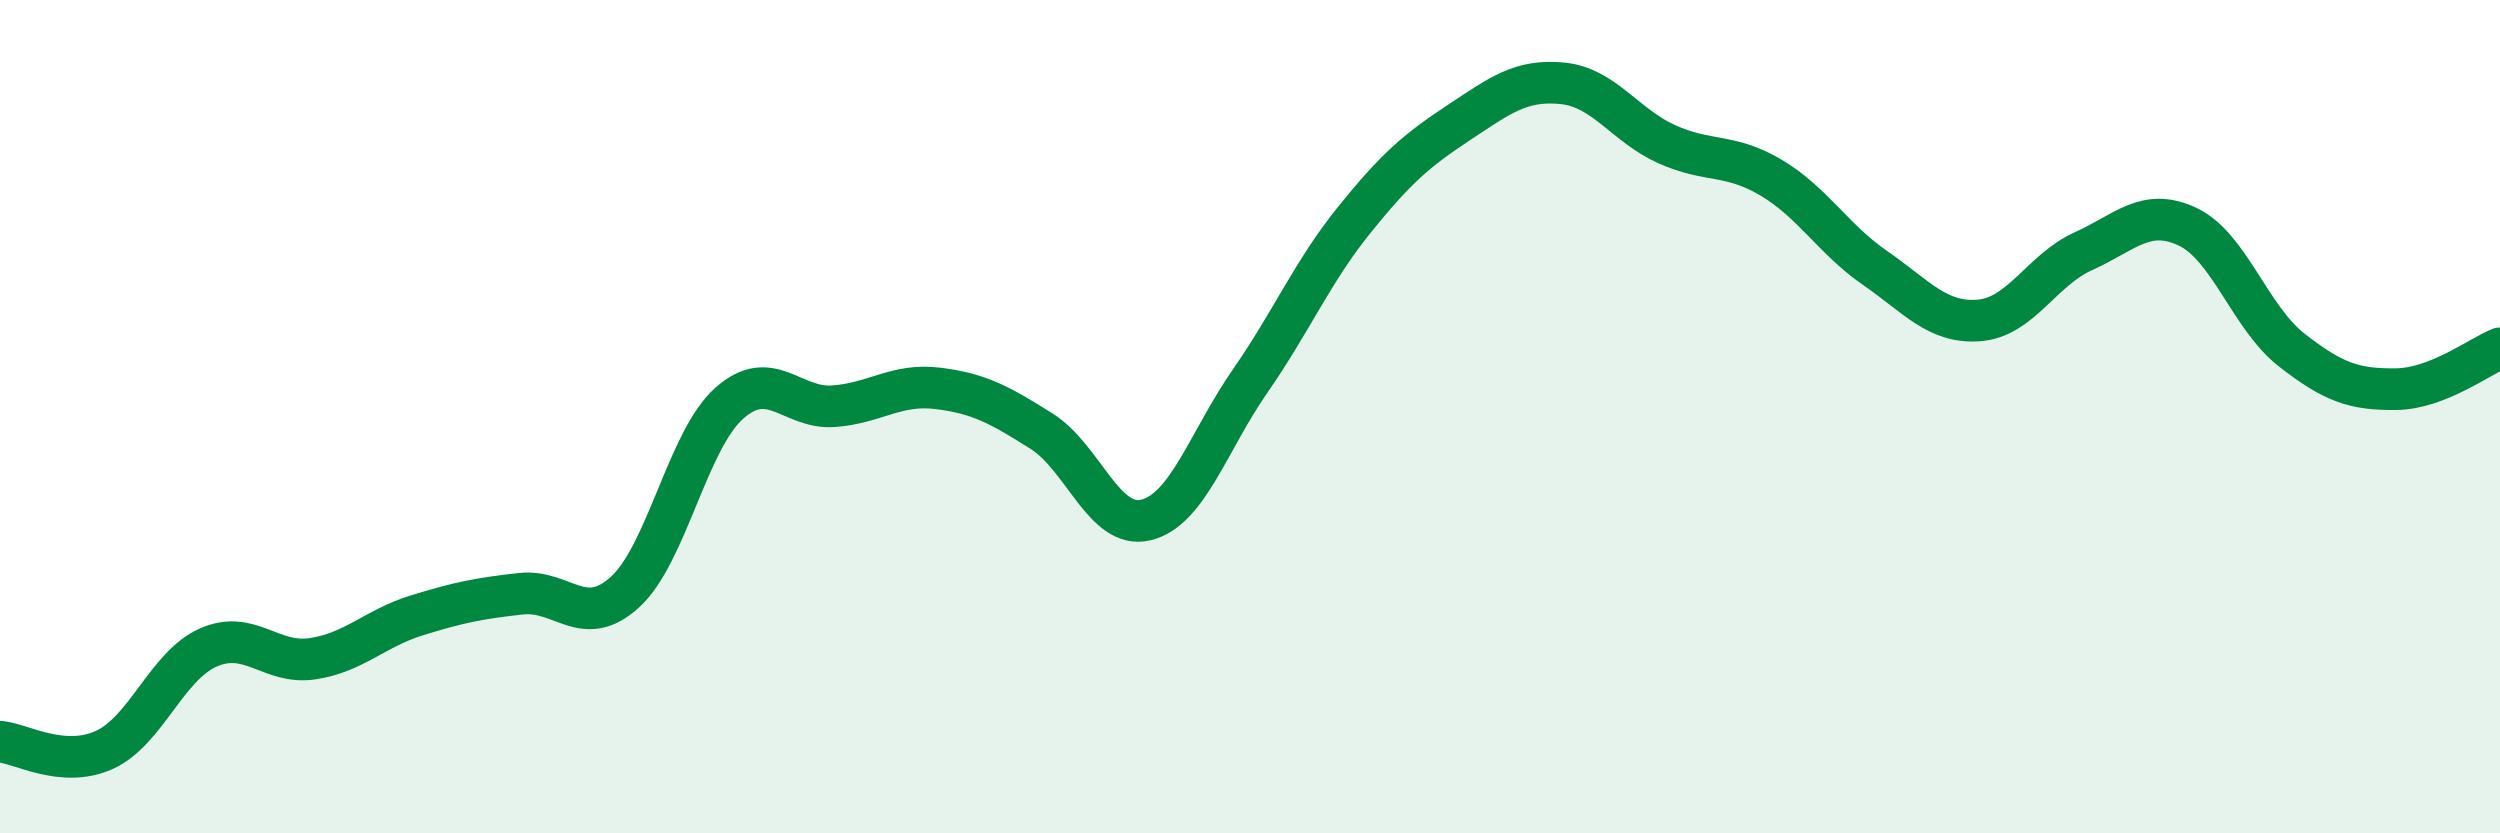
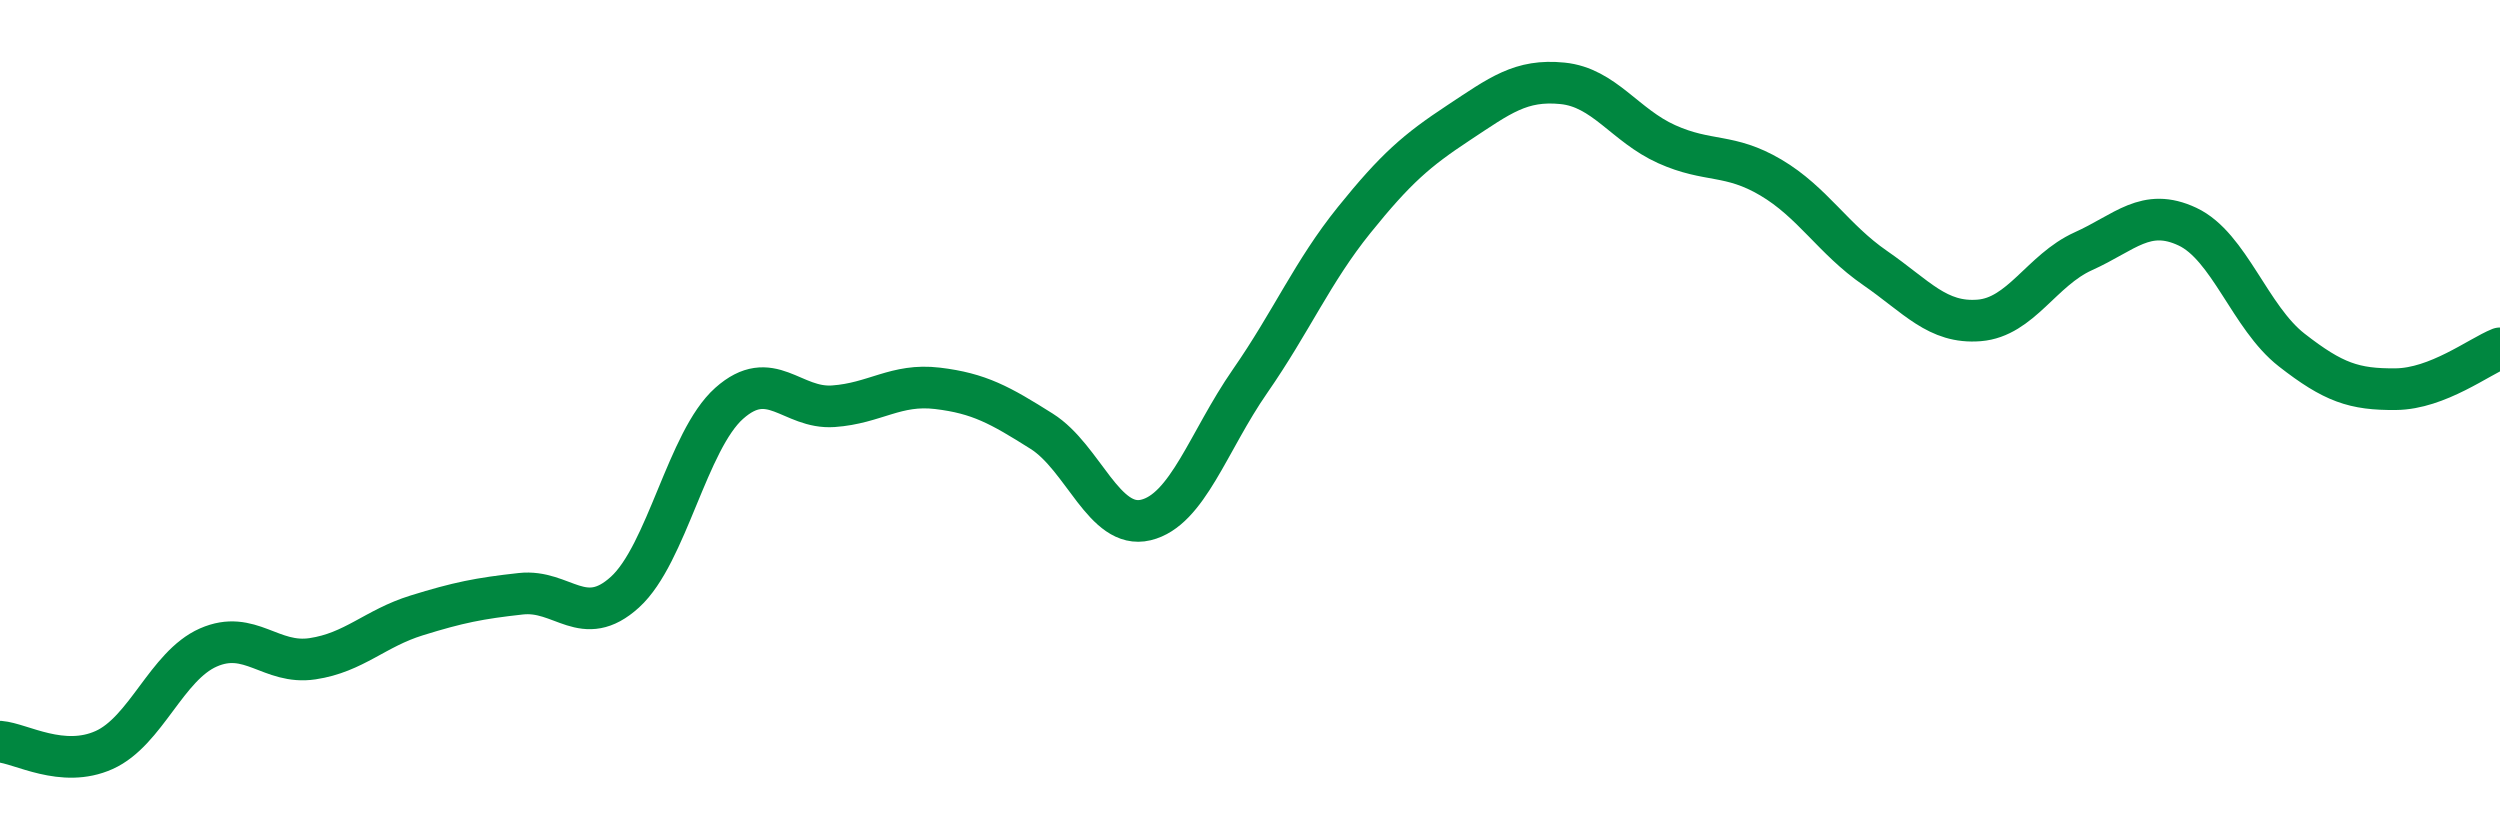
<svg xmlns="http://www.w3.org/2000/svg" width="60" height="20" viewBox="0 0 60 20">
-   <path d="M 0,17.8 C 0.5,17.84 1.5,18.45 2.5,18 C 3.5,17.55 4,15.98 5,15.54 C 6,15.1 6.5,15.96 7.5,15.81 C 8.5,15.66 9,15.08 10,14.77 C 11,14.46 11.5,14.36 12.5,14.25 C 13.5,14.14 14,15.12 15,14.21 C 16,13.3 16.5,10.57 17.5,9.68 C 18.5,8.79 19,9.82 20,9.75 C 21,9.68 21.5,9.2 22.5,9.32 C 23.5,9.44 24,9.72 25,10.35 C 26,10.98 26.5,12.72 27.5,12.48 C 28.5,12.24 29,10.59 30,9.15 C 31,7.71 31.5,6.52 32.5,5.28 C 33.5,4.04 34,3.61 35,2.95 C 36,2.29 36.5,1.9 37.5,2 C 38.5,2.1 39,3.01 40,3.46 C 41,3.91 41.5,3.67 42.5,4.26 C 43.5,4.85 44,5.74 45,6.43 C 46,7.12 46.5,7.77 47.5,7.69 C 48.5,7.61 49,6.48 50,6.03 C 51,5.58 51.5,4.97 52.5,5.44 C 53.5,5.91 54,7.62 55,8.4 C 56,9.18 56.5,9.35 57.5,9.34 C 58.5,9.33 59.5,8.56 60,8.36L60 20L0 20Z" fill="#008740" opacity="0.1" stroke-linecap="round" stroke-linejoin="round" />
  <path d="M 0,17.8 C 0.5,17.84 1.5,18.45 2.5,18 C 3.5,17.55 4,15.98 5,15.54 C 6,15.1 6.5,15.96 7.5,15.81 C 8.5,15.66 9,15.08 10,14.77 C 11,14.46 11.5,14.36 12.5,14.25 C 13.5,14.14 14,15.12 15,14.21 C 16,13.3 16.5,10.57 17.5,9.68 C 18.5,8.79 19,9.82 20,9.75 C 21,9.68 21.5,9.2 22.5,9.32 C 23.5,9.44 24,9.72 25,10.35 C 26,10.98 26.5,12.72 27.5,12.48 C 28.5,12.24 29,10.59 30,9.15 C 31,7.71 31.5,6.52 32.5,5.28 C 33.5,4.04 34,3.61 35,2.95 C 36,2.29 36.5,1.9 37.5,2 C 38.5,2.1 39,3.01 40,3.46 C 41,3.91 41.5,3.67 42.5,4.26 C 43.5,4.85 44,5.74 45,6.43 C 46,7.12 46.5,7.77 47.5,7.69 C 48.5,7.61 49,6.48 50,6.03 C 51,5.58 51.5,4.97 52.5,5.44 C 53.5,5.91 54,7.62 55,8.4 C 56,9.18 56.5,9.35 57.5,9.34 C 58.5,9.33 59.5,8.56 60,8.36" stroke="#008740" stroke-width="1" fill="none" stroke-linecap="round" stroke-linejoin="round" />
</svg>